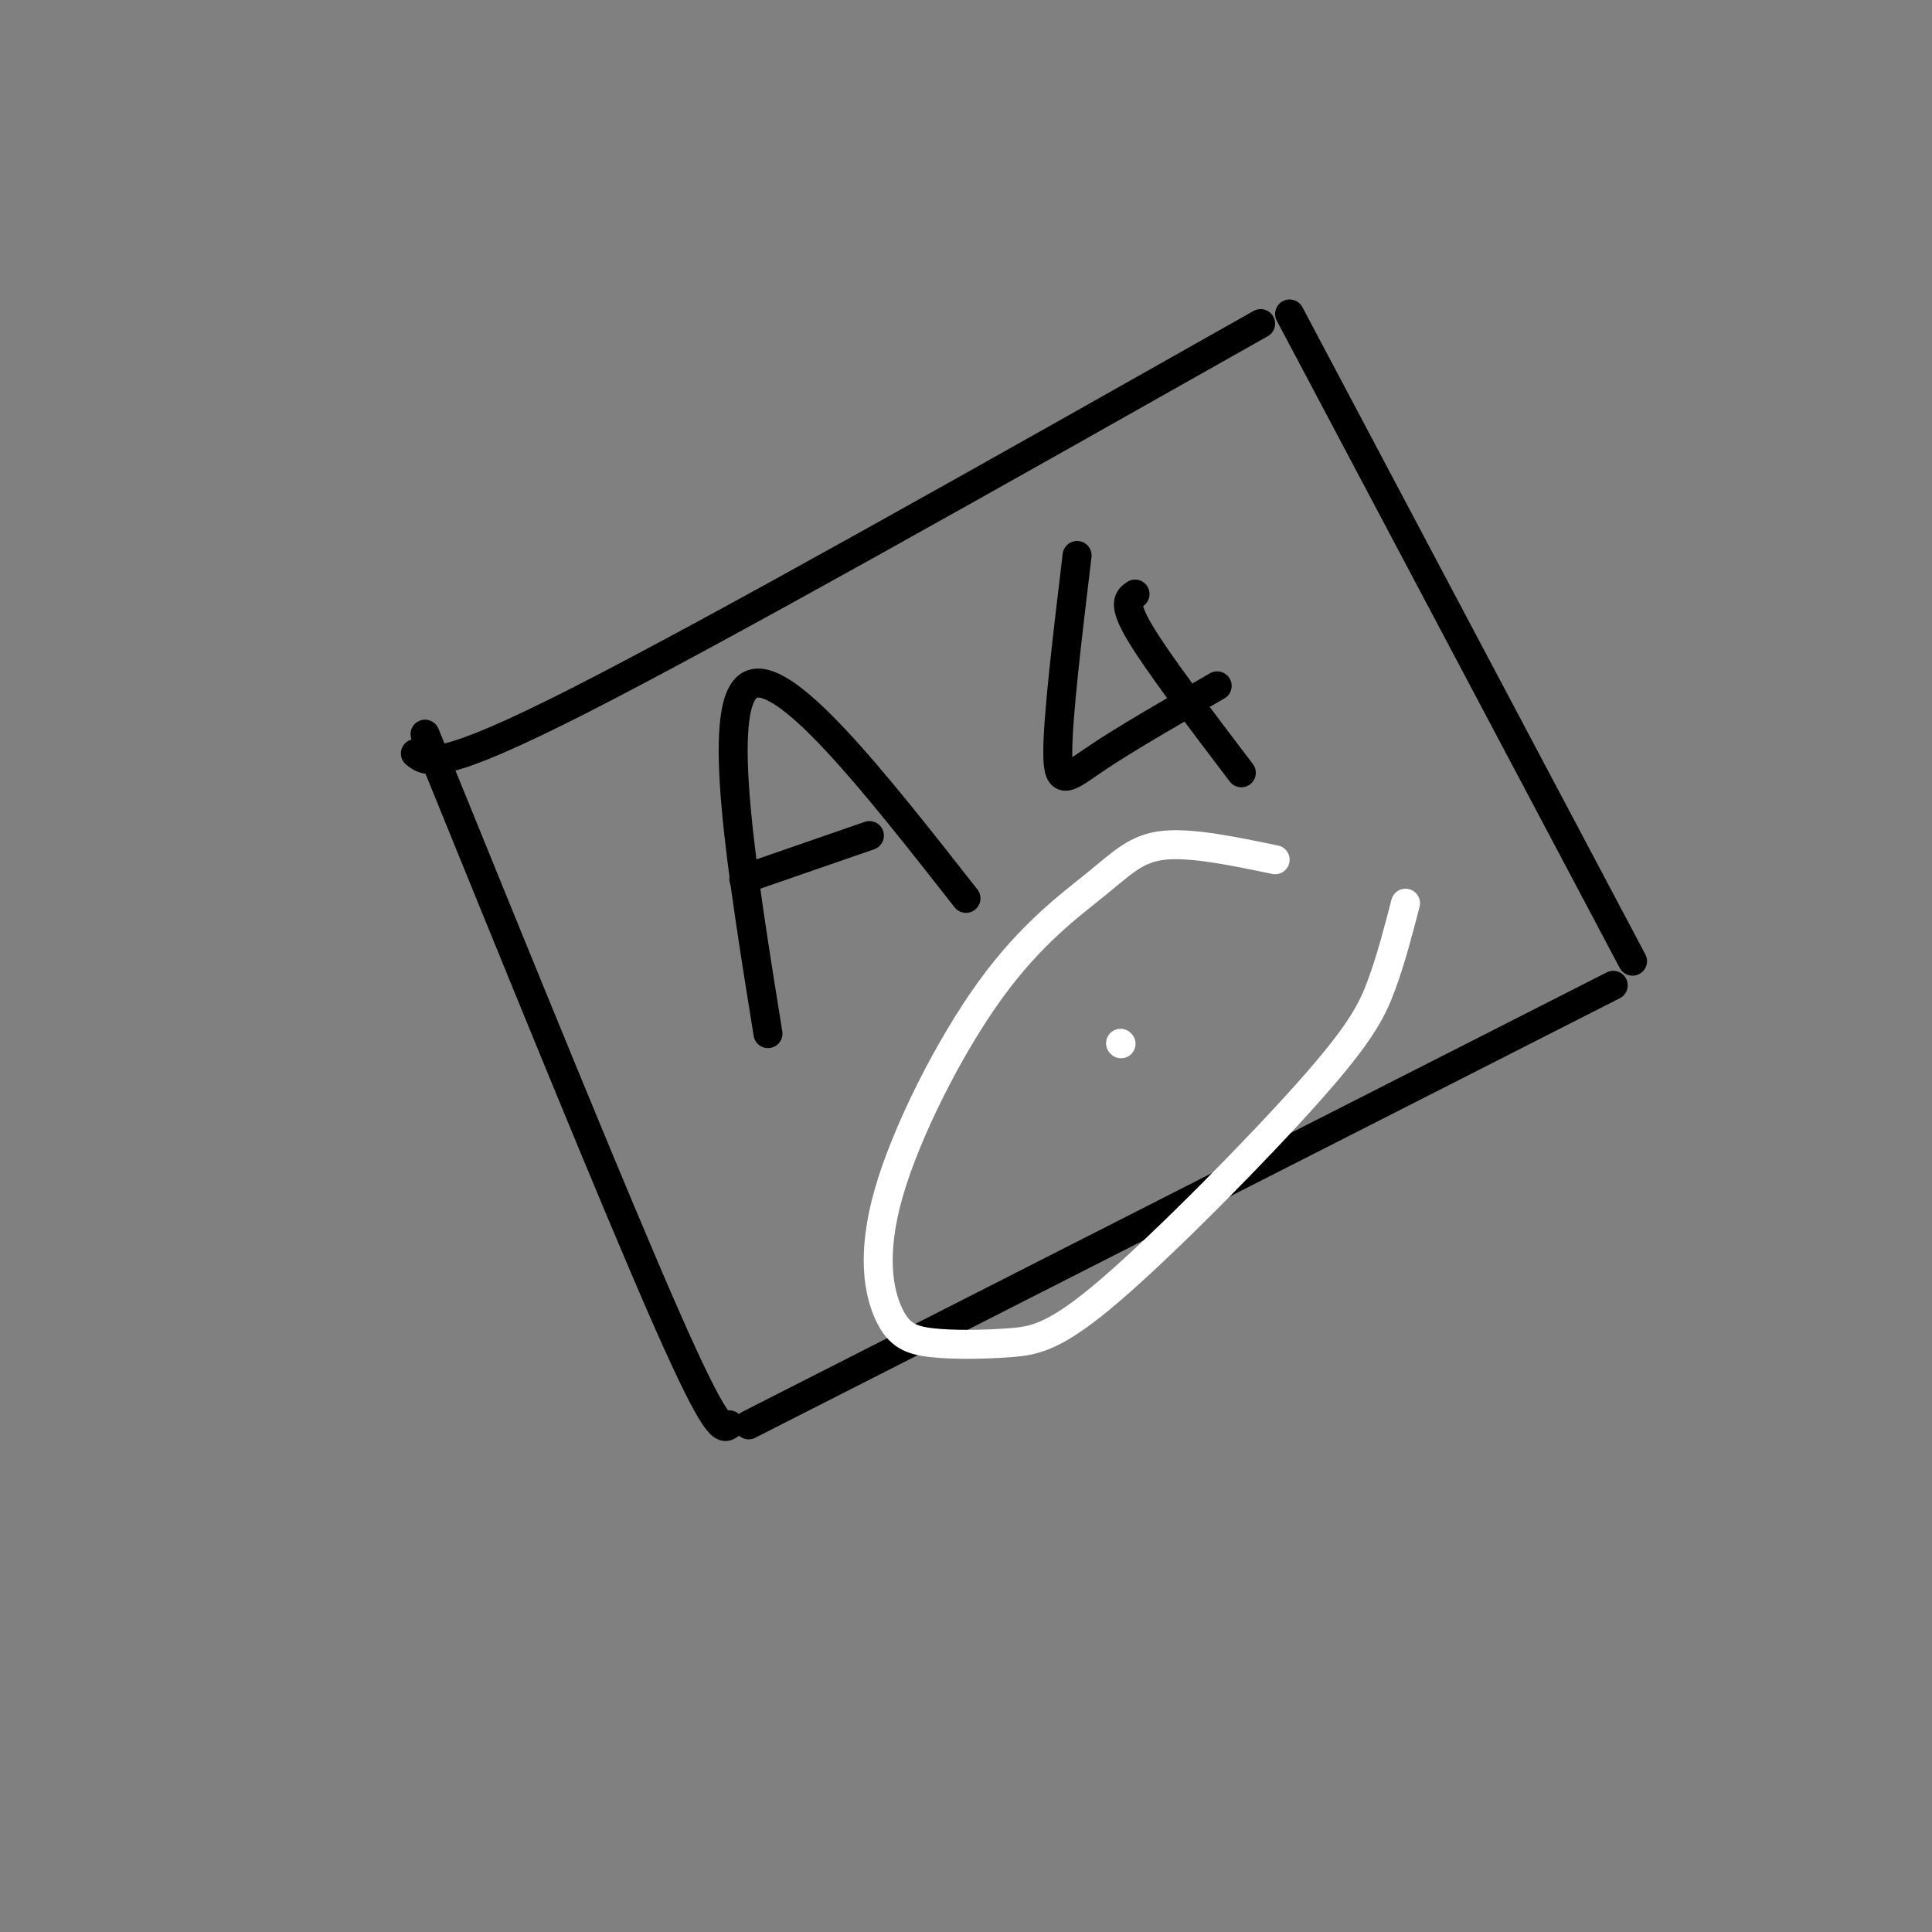
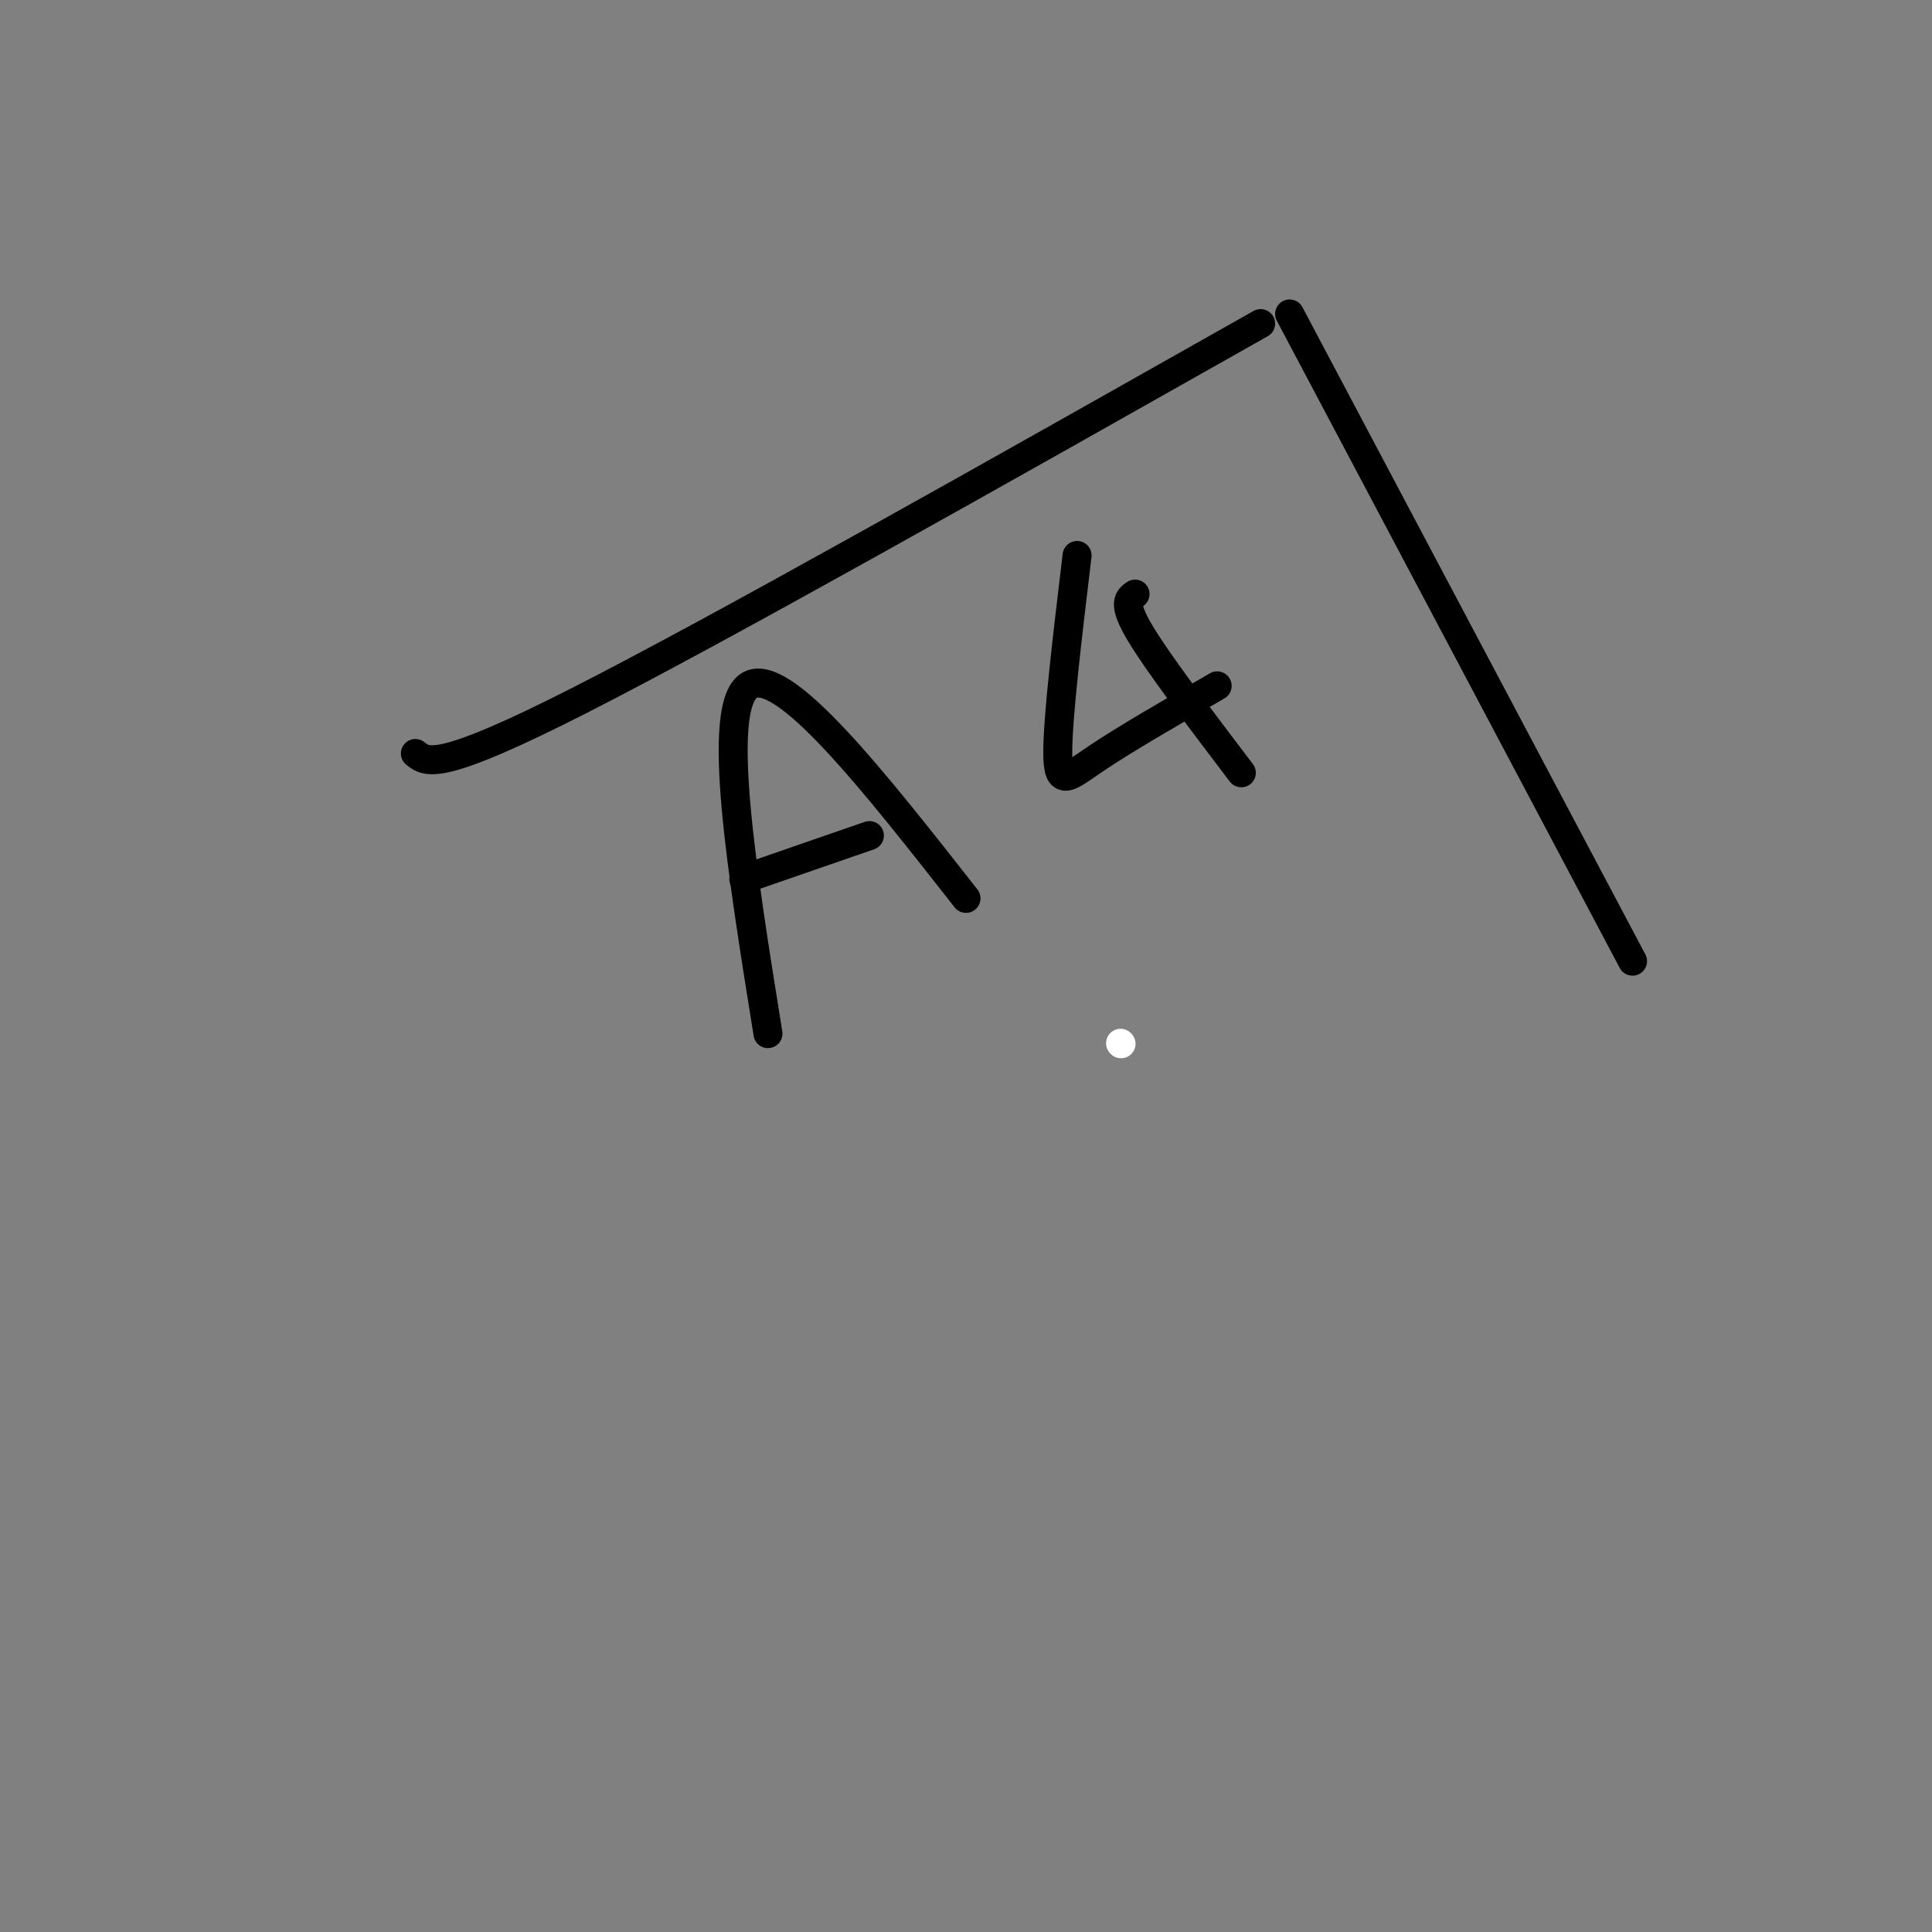
<svg xmlns="http://www.w3.org/2000/svg" viewBox="0 0 400 400" version="1.1">
  <rect x="0" y="0" width="400" height="400" fill="#808080" stroke="none" />
  <g fill="none" stroke="rgb(0,0,0)" stroke-width="6" stroke-linecap="round" stroke-linejoin="round">
    <path d="M86,156c2.417,1.917 4.833,3.833 34,-11c29.167,-14.833 85.083,-46.417 141,-78" />
-     <path d="M88,152c19.750,48.583 39.500,97.167 50,121c10.500,23.833 11.750,22.917 13,22" />
-     <path d="M155,295c0.000,0.000 179.000,-91.000 179,-91" />
    <path d="M338,199c0.000,0.000 -71.000,-134.000 -71,-134" />
    <path d="M159,214c-5.417,-33.667 -10.833,-67.333 -4,-72c6.833,-4.667 25.917,19.667 45,44" />
    <path d="M154,182c0.000,0.000 26.000,-9.000 26,-9" />
    <path d="M223,115c-2.022,16.867 -4.044,33.733 -4,41c0.044,7.267 2.156,4.933 8,1c5.844,-3.933 15.422,-9.467 25,-15" />
    <path d="M235,123c-1.333,0.917 -2.667,1.833 1,8c3.667,6.167 12.333,17.583 21,29" />
  </g>
  <g fill="none" stroke="rgb(255,255,255)" stroke-width="6" stroke-linecap="round" stroke-linejoin="round">
    <path d="M232,216c0.000,0.000 0.100,0.100 0.1,0.1" />
-     <path d="M264,178c-8.636,-1.797 -17.271,-3.594 -23,-3c-5.729,0.594 -8.551,3.578 -14,8c-5.449,4.422 -13.523,10.282 -22,22c-8.477,11.718 -17.355,29.292 -21,42c-3.645,12.708 -2.056,20.548 0,25c2.056,4.452 4.580,5.515 9,6c4.420,0.485 10.737,0.392 16,0c5.263,-0.392 9.473,-1.085 21,-11c11.527,-9.915 30.373,-29.054 41,-41c10.627,-11.946 13.036,-16.699 15,-22c1.964,-5.301 3.482,-11.151 5,-17" />
  </g>
</svg>